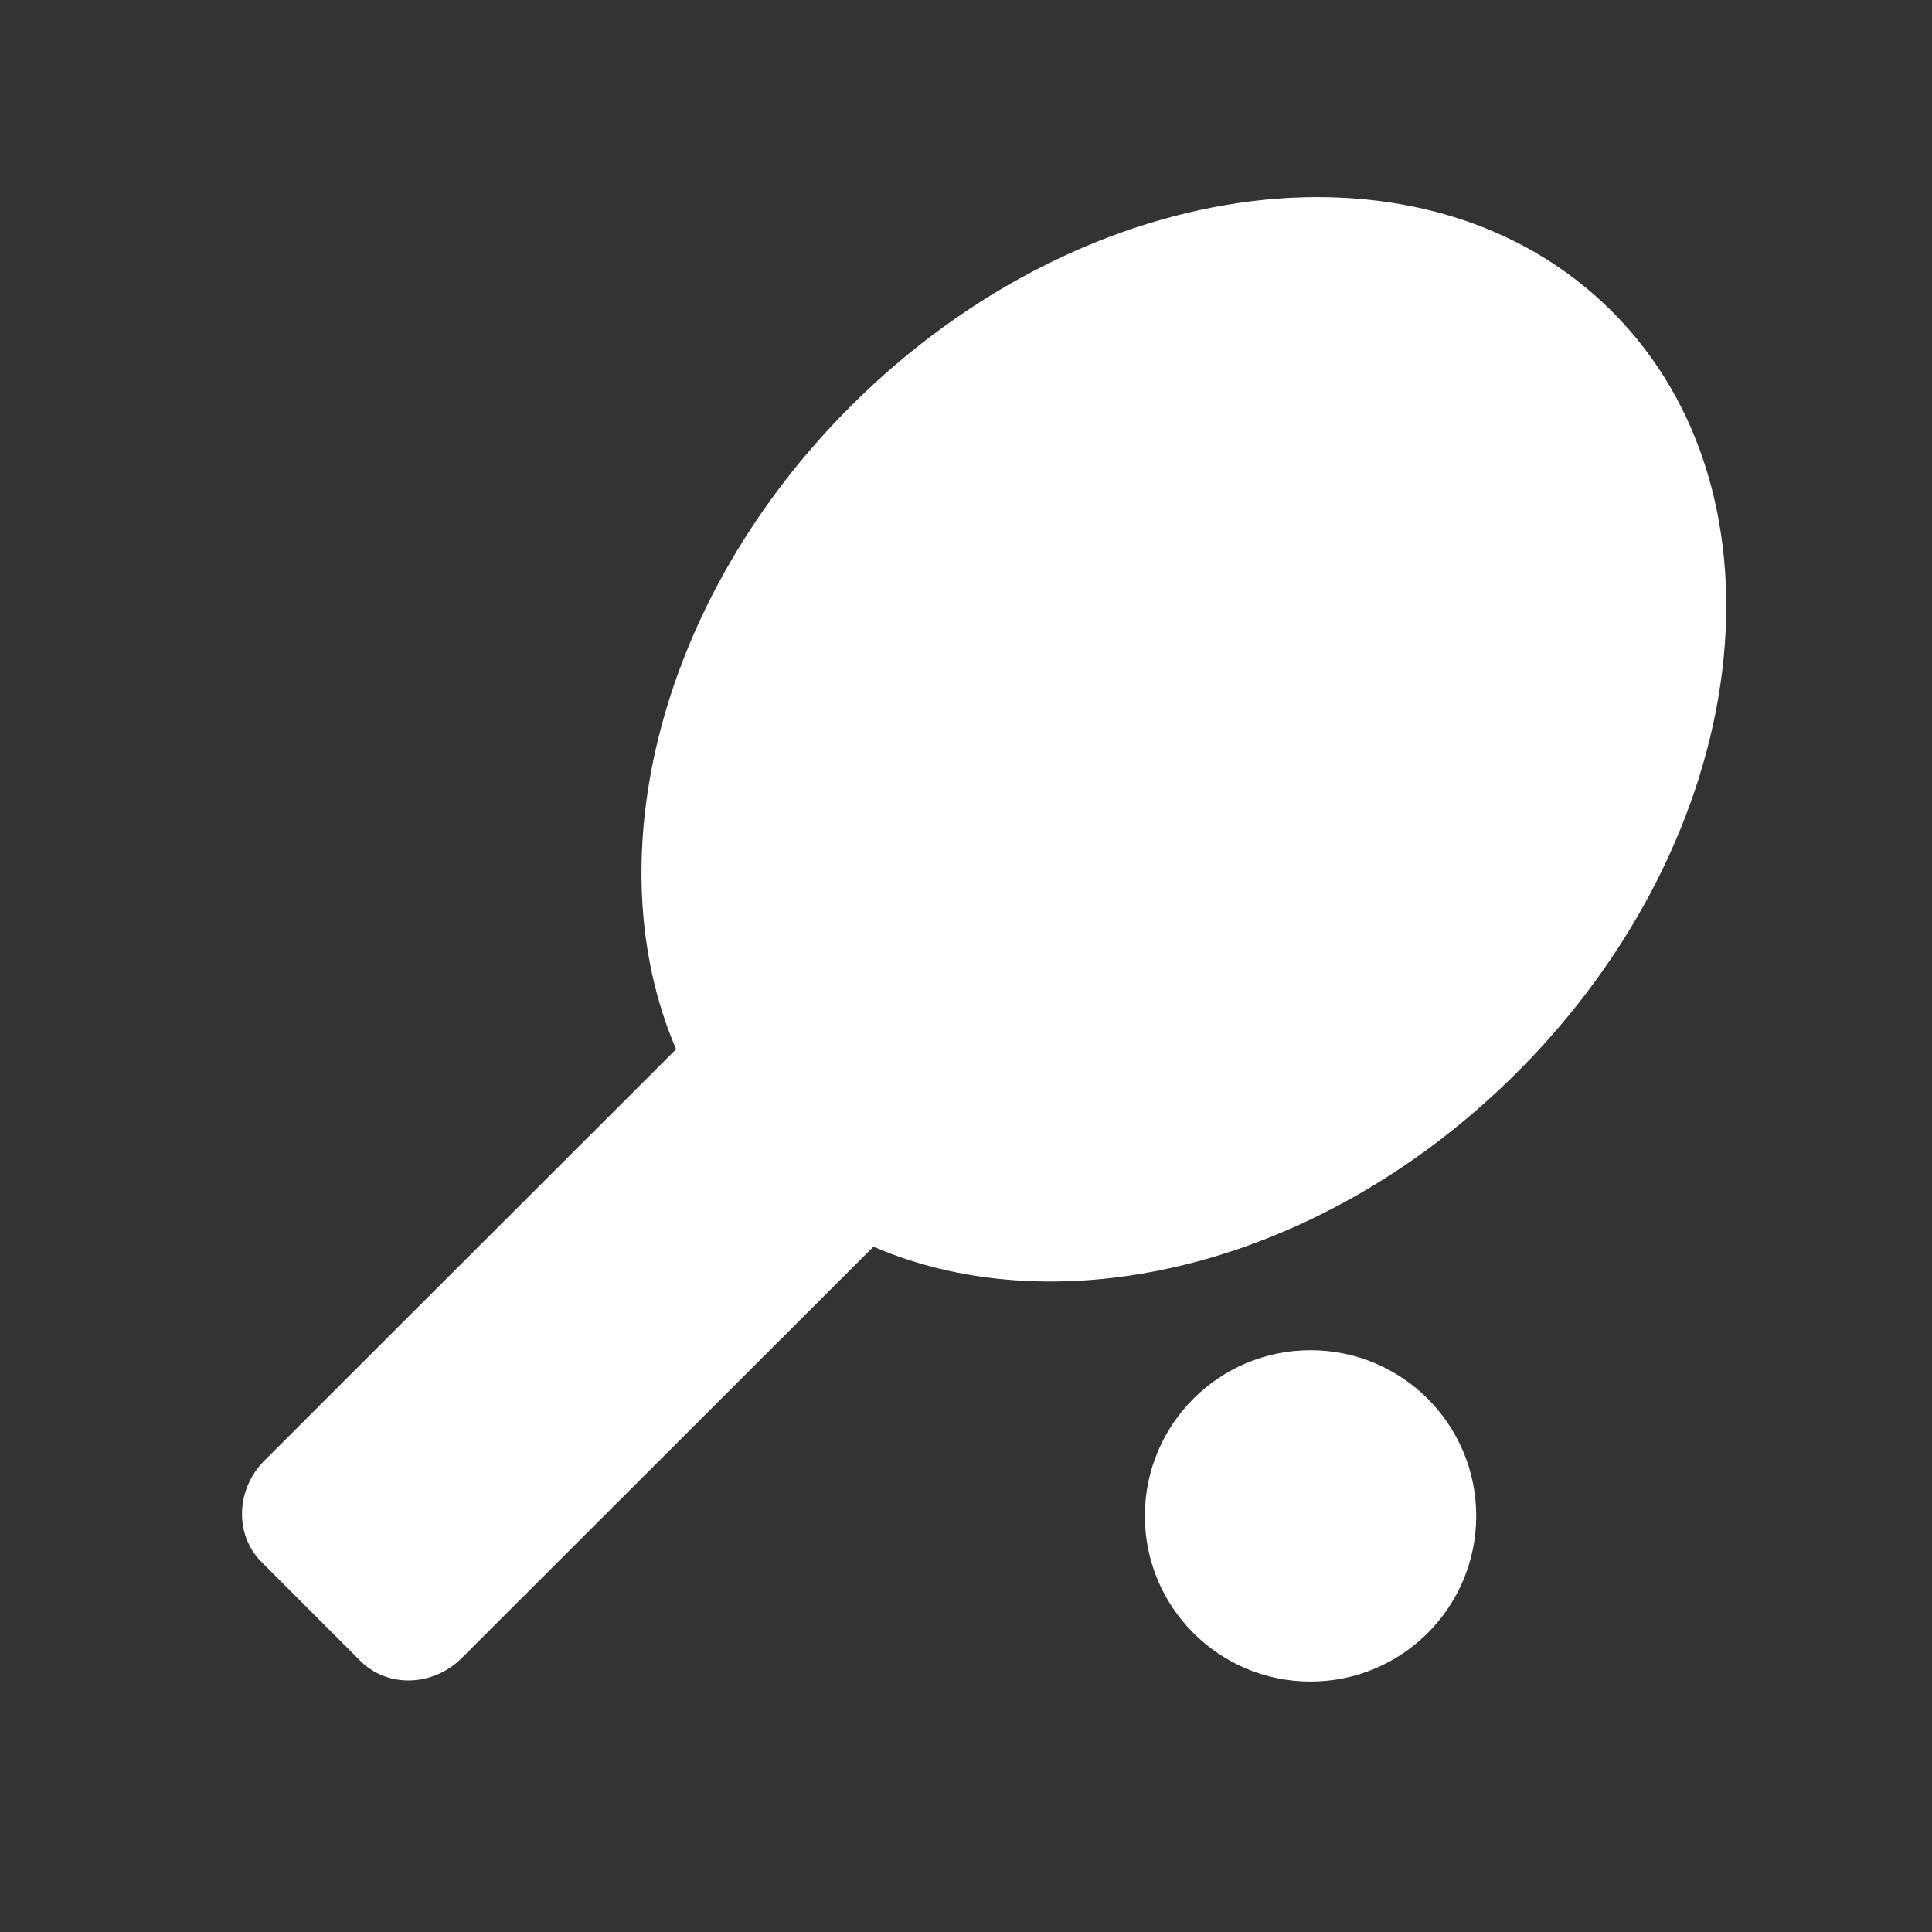
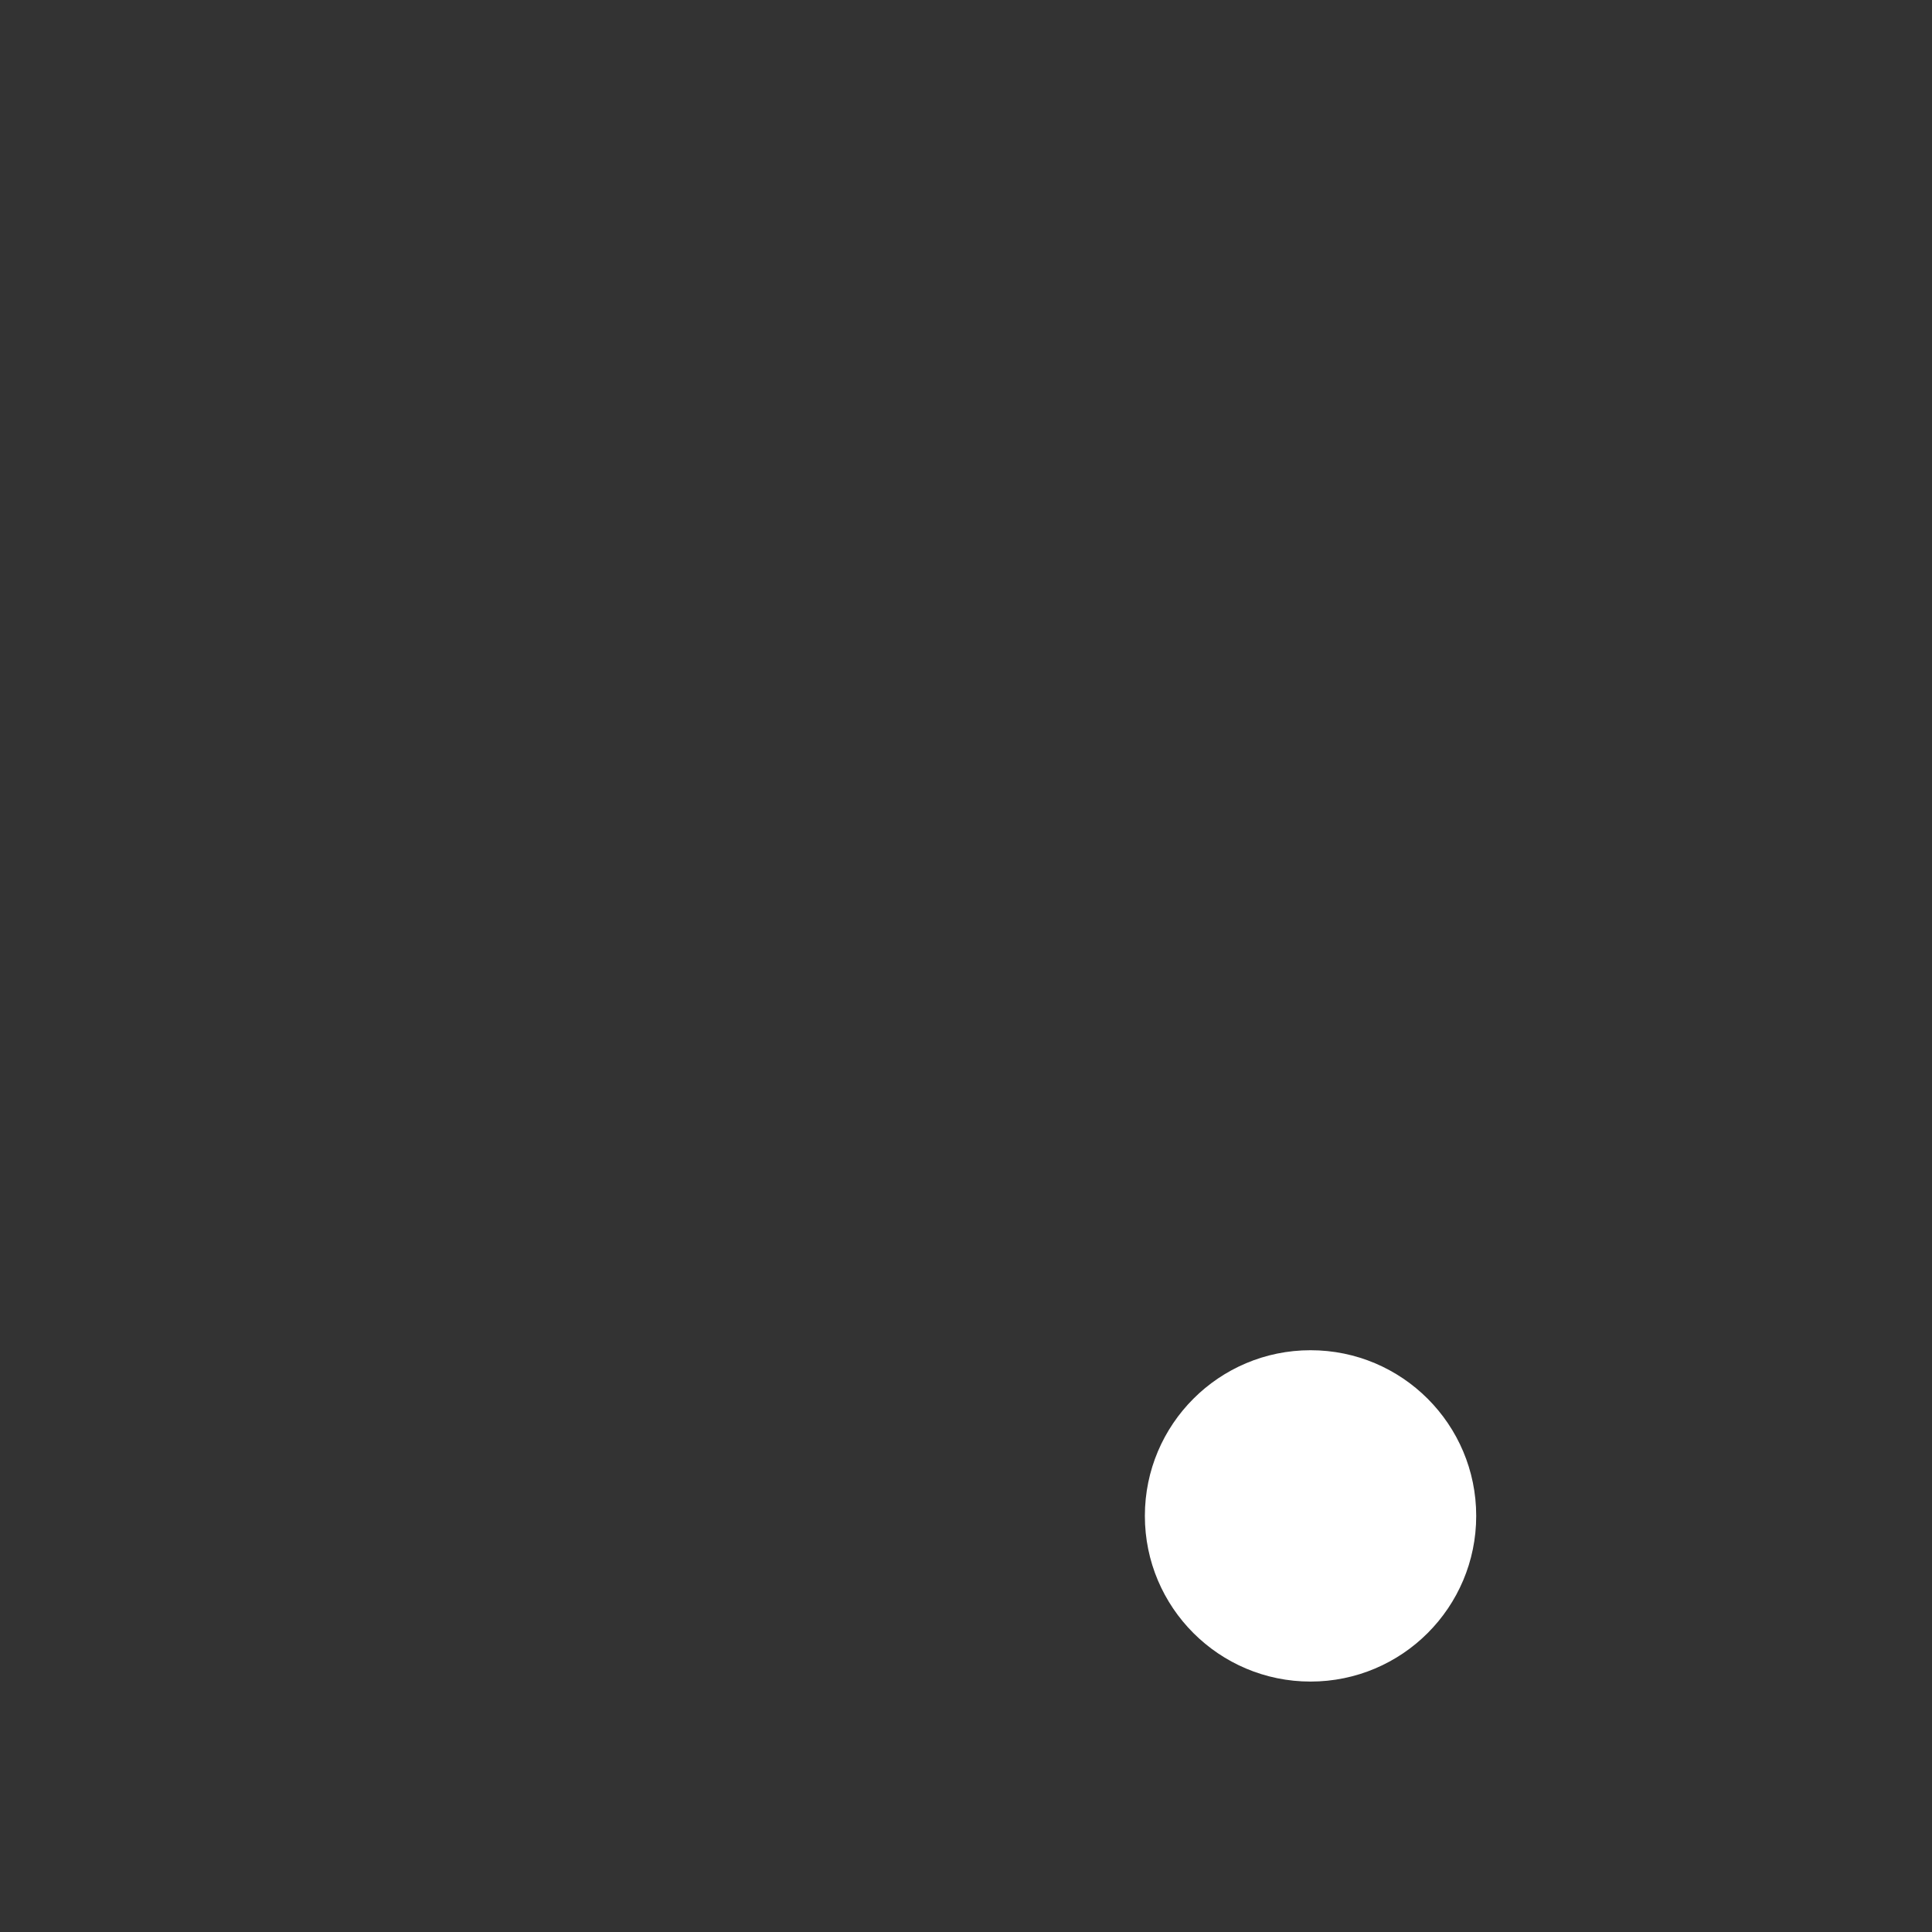
<svg xmlns="http://www.w3.org/2000/svg" width="100%" height="100%" viewBox="0 0 24 24" version="1.1" xml:space="preserve" style="fill-rule:evenodd;clip-rule:evenodd;stroke-linejoin:round;stroke-miterlimit:2;">
  <rect x="0" y="0" width="24" height="24" fill="#333333" stroke="none" />
  <g>
    <circle cx="16.28" cy="18.831" r="2.058" style="fill:#fff;" />
-     <path d="M8.399,13.034c-1.013,-2.359 -0.216,-5.606 2.171,-7.99c2.936,-2.933 7.173,-3.459 9.456,-1.174c2.283,2.285 1.753,6.521 -1.183,9.454c-2.387,2.385 -5.634,3.179 -7.993,2.163l-5.113,5.109c-0.358,0.358 -0.924,0.374 -1.262,0.035l-1.225,-1.226c-0.339,-0.339 -0.322,-0.904 0.036,-1.262l5.113,-5.109Z" style="fill:#fff;" />
  </g>
</svg>